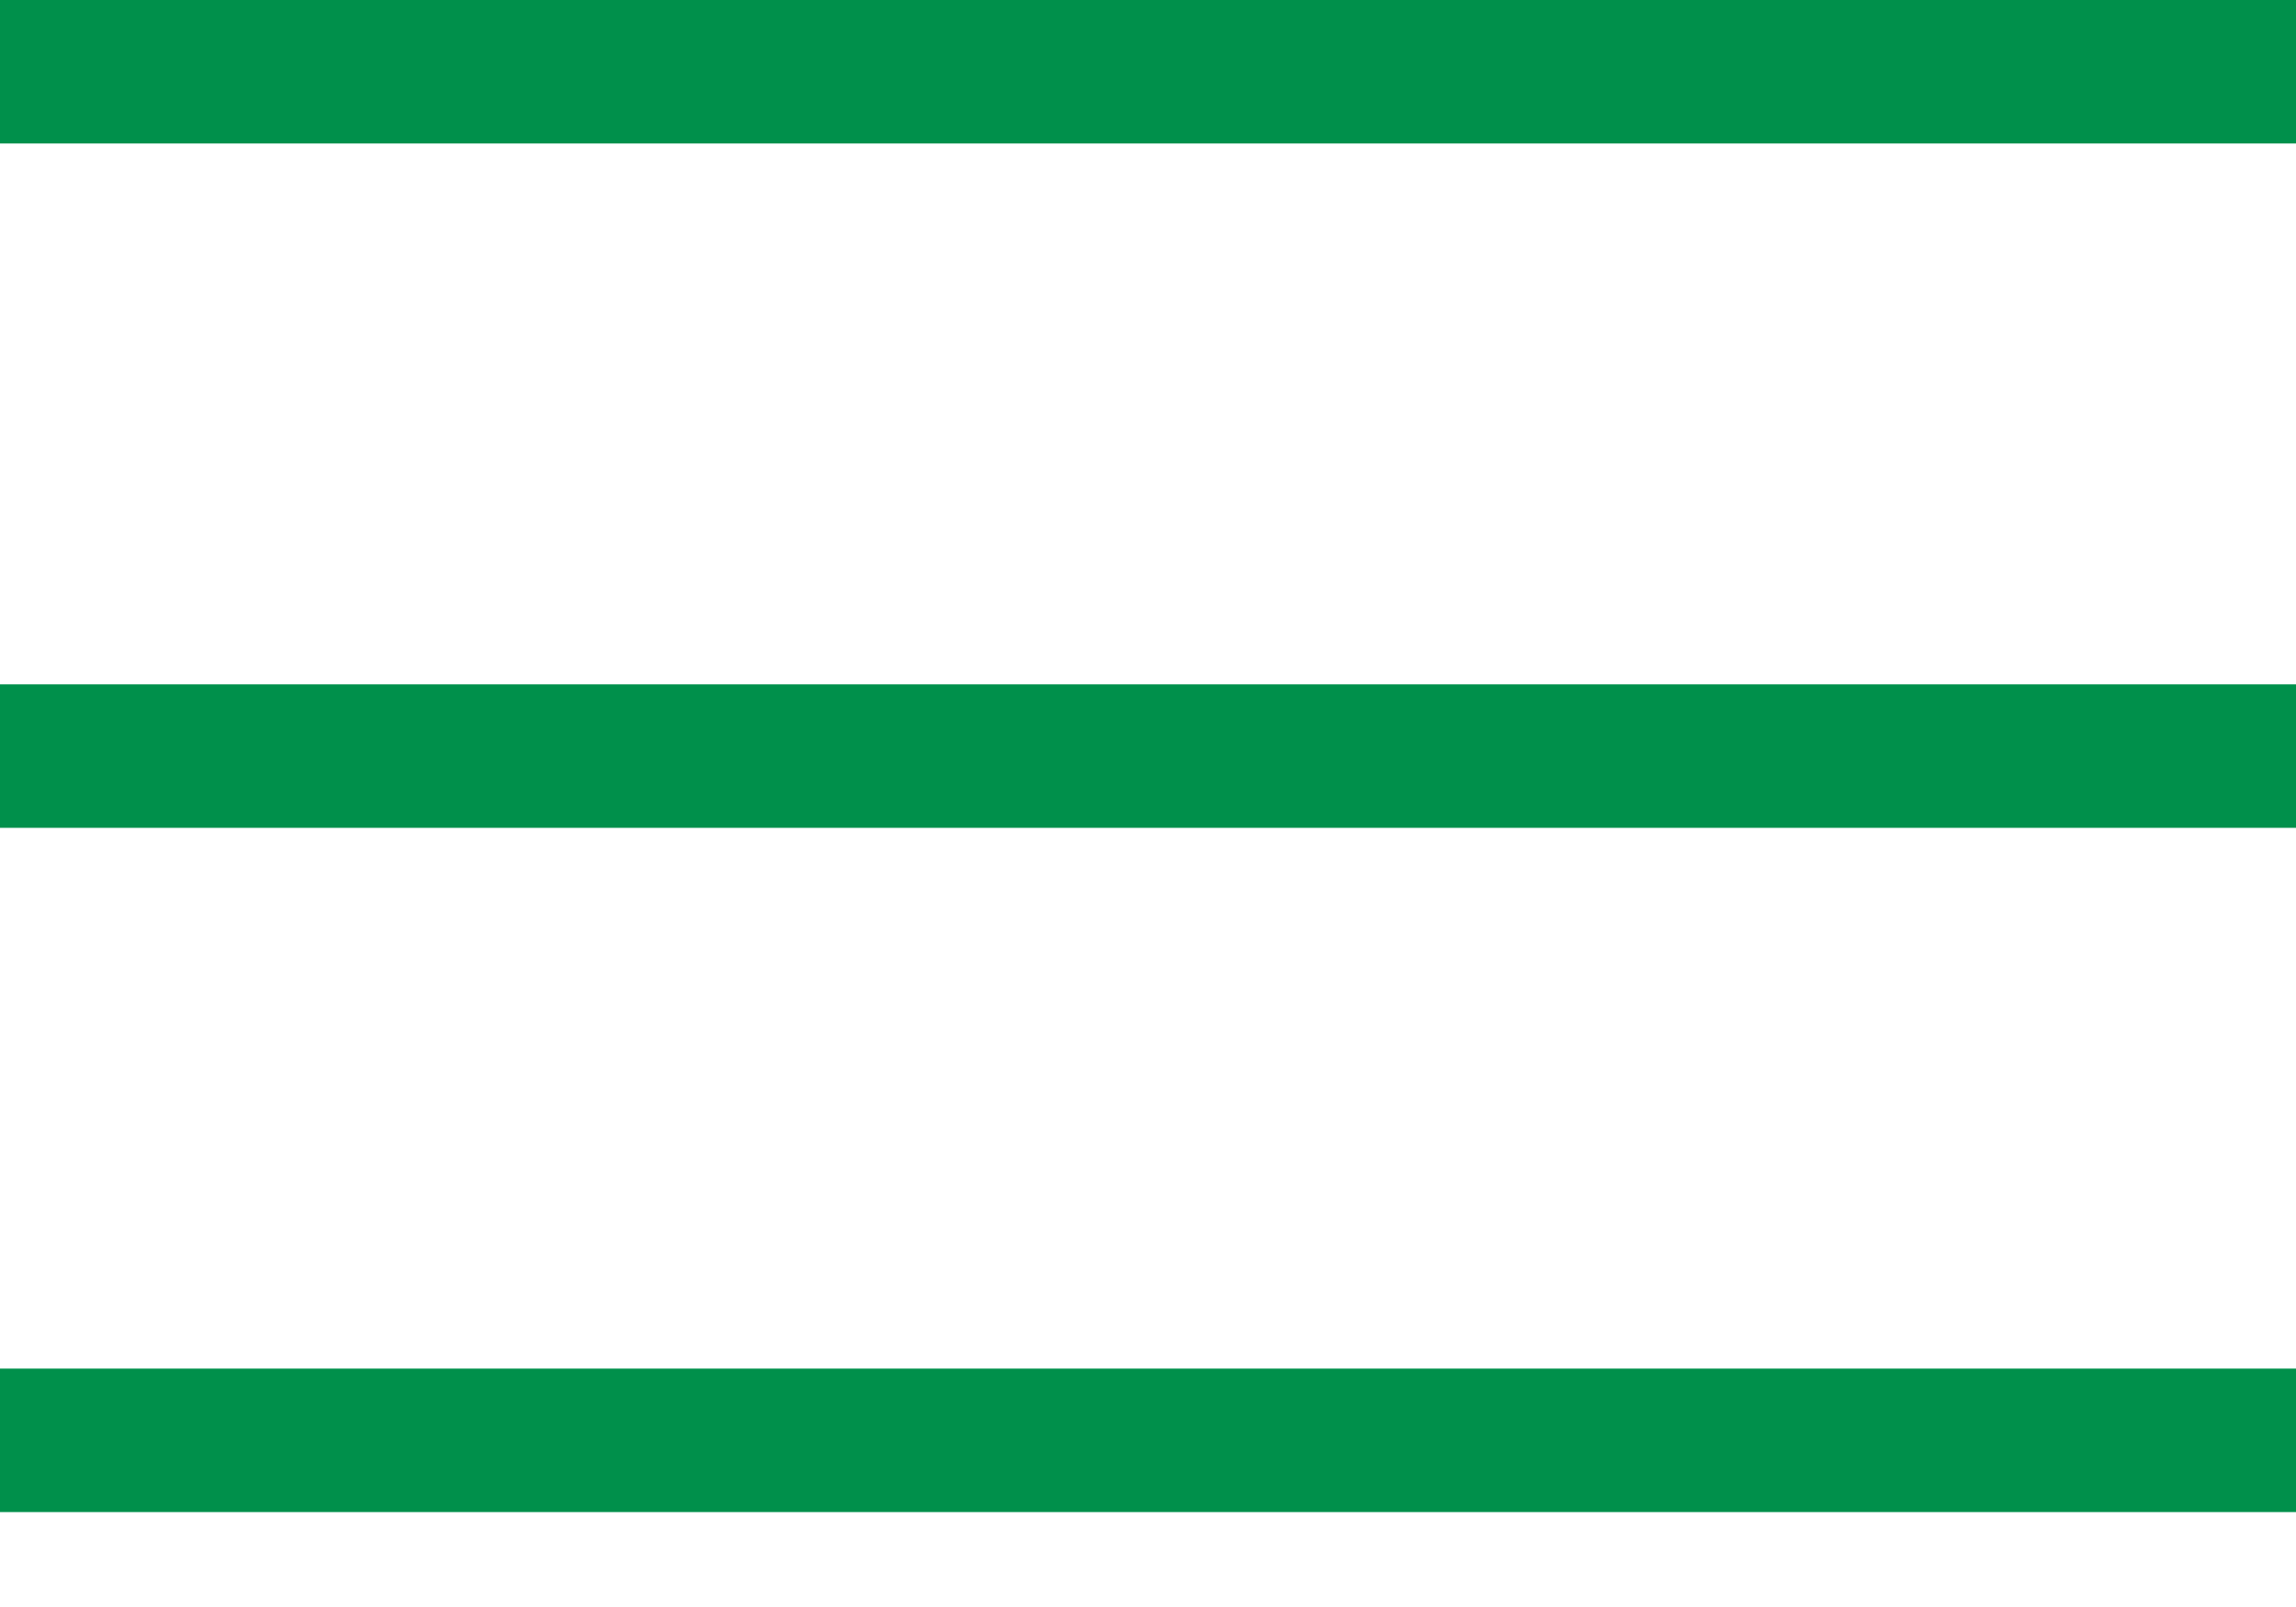
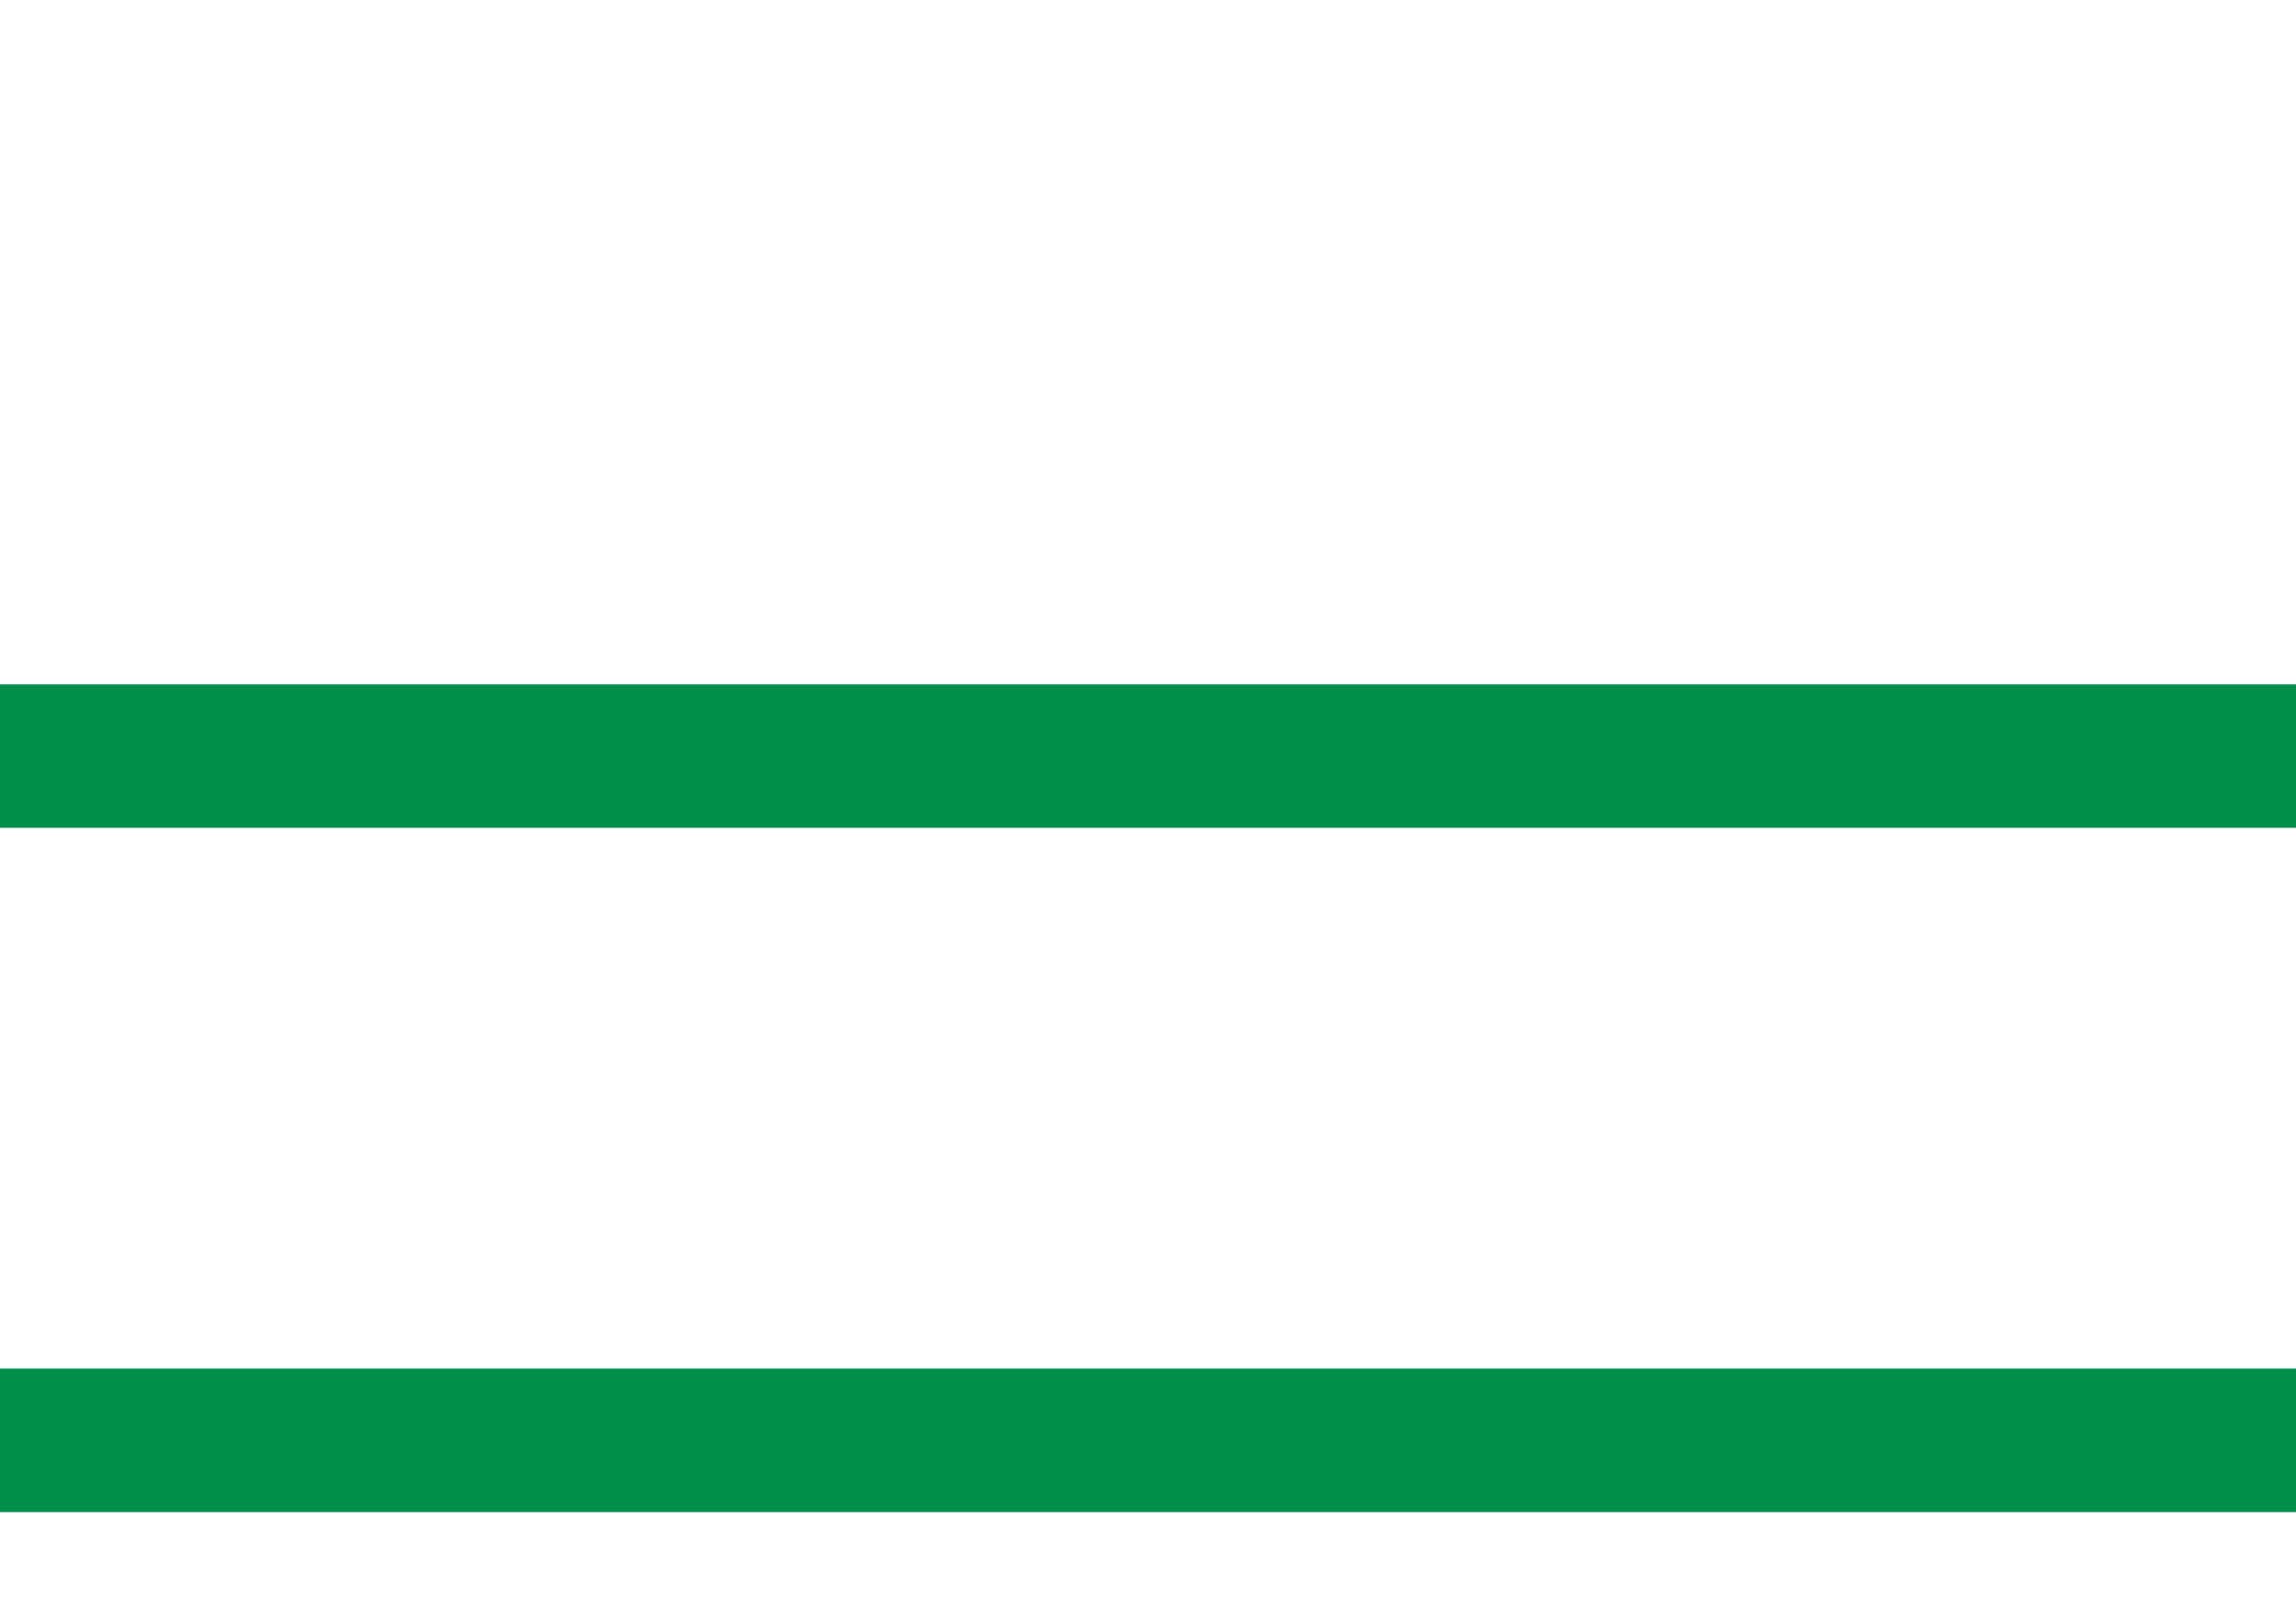
<svg xmlns="http://www.w3.org/2000/svg" width="20" height="14" viewBox="0 0 20 14" fill="none">
-   <path d="M0 13.173V11.923H20V13.173H0ZM0 7.212V5.962H20V7.212H0ZM0 1.25V0H20V1.25H0Z" fill="#00904b" />
+   <path d="M0 13.173V11.923H20V13.173H0ZM0 7.212V5.962H20V7.212H0ZM0 1.25H20V1.25H0Z" fill="#00904b" />
</svg>